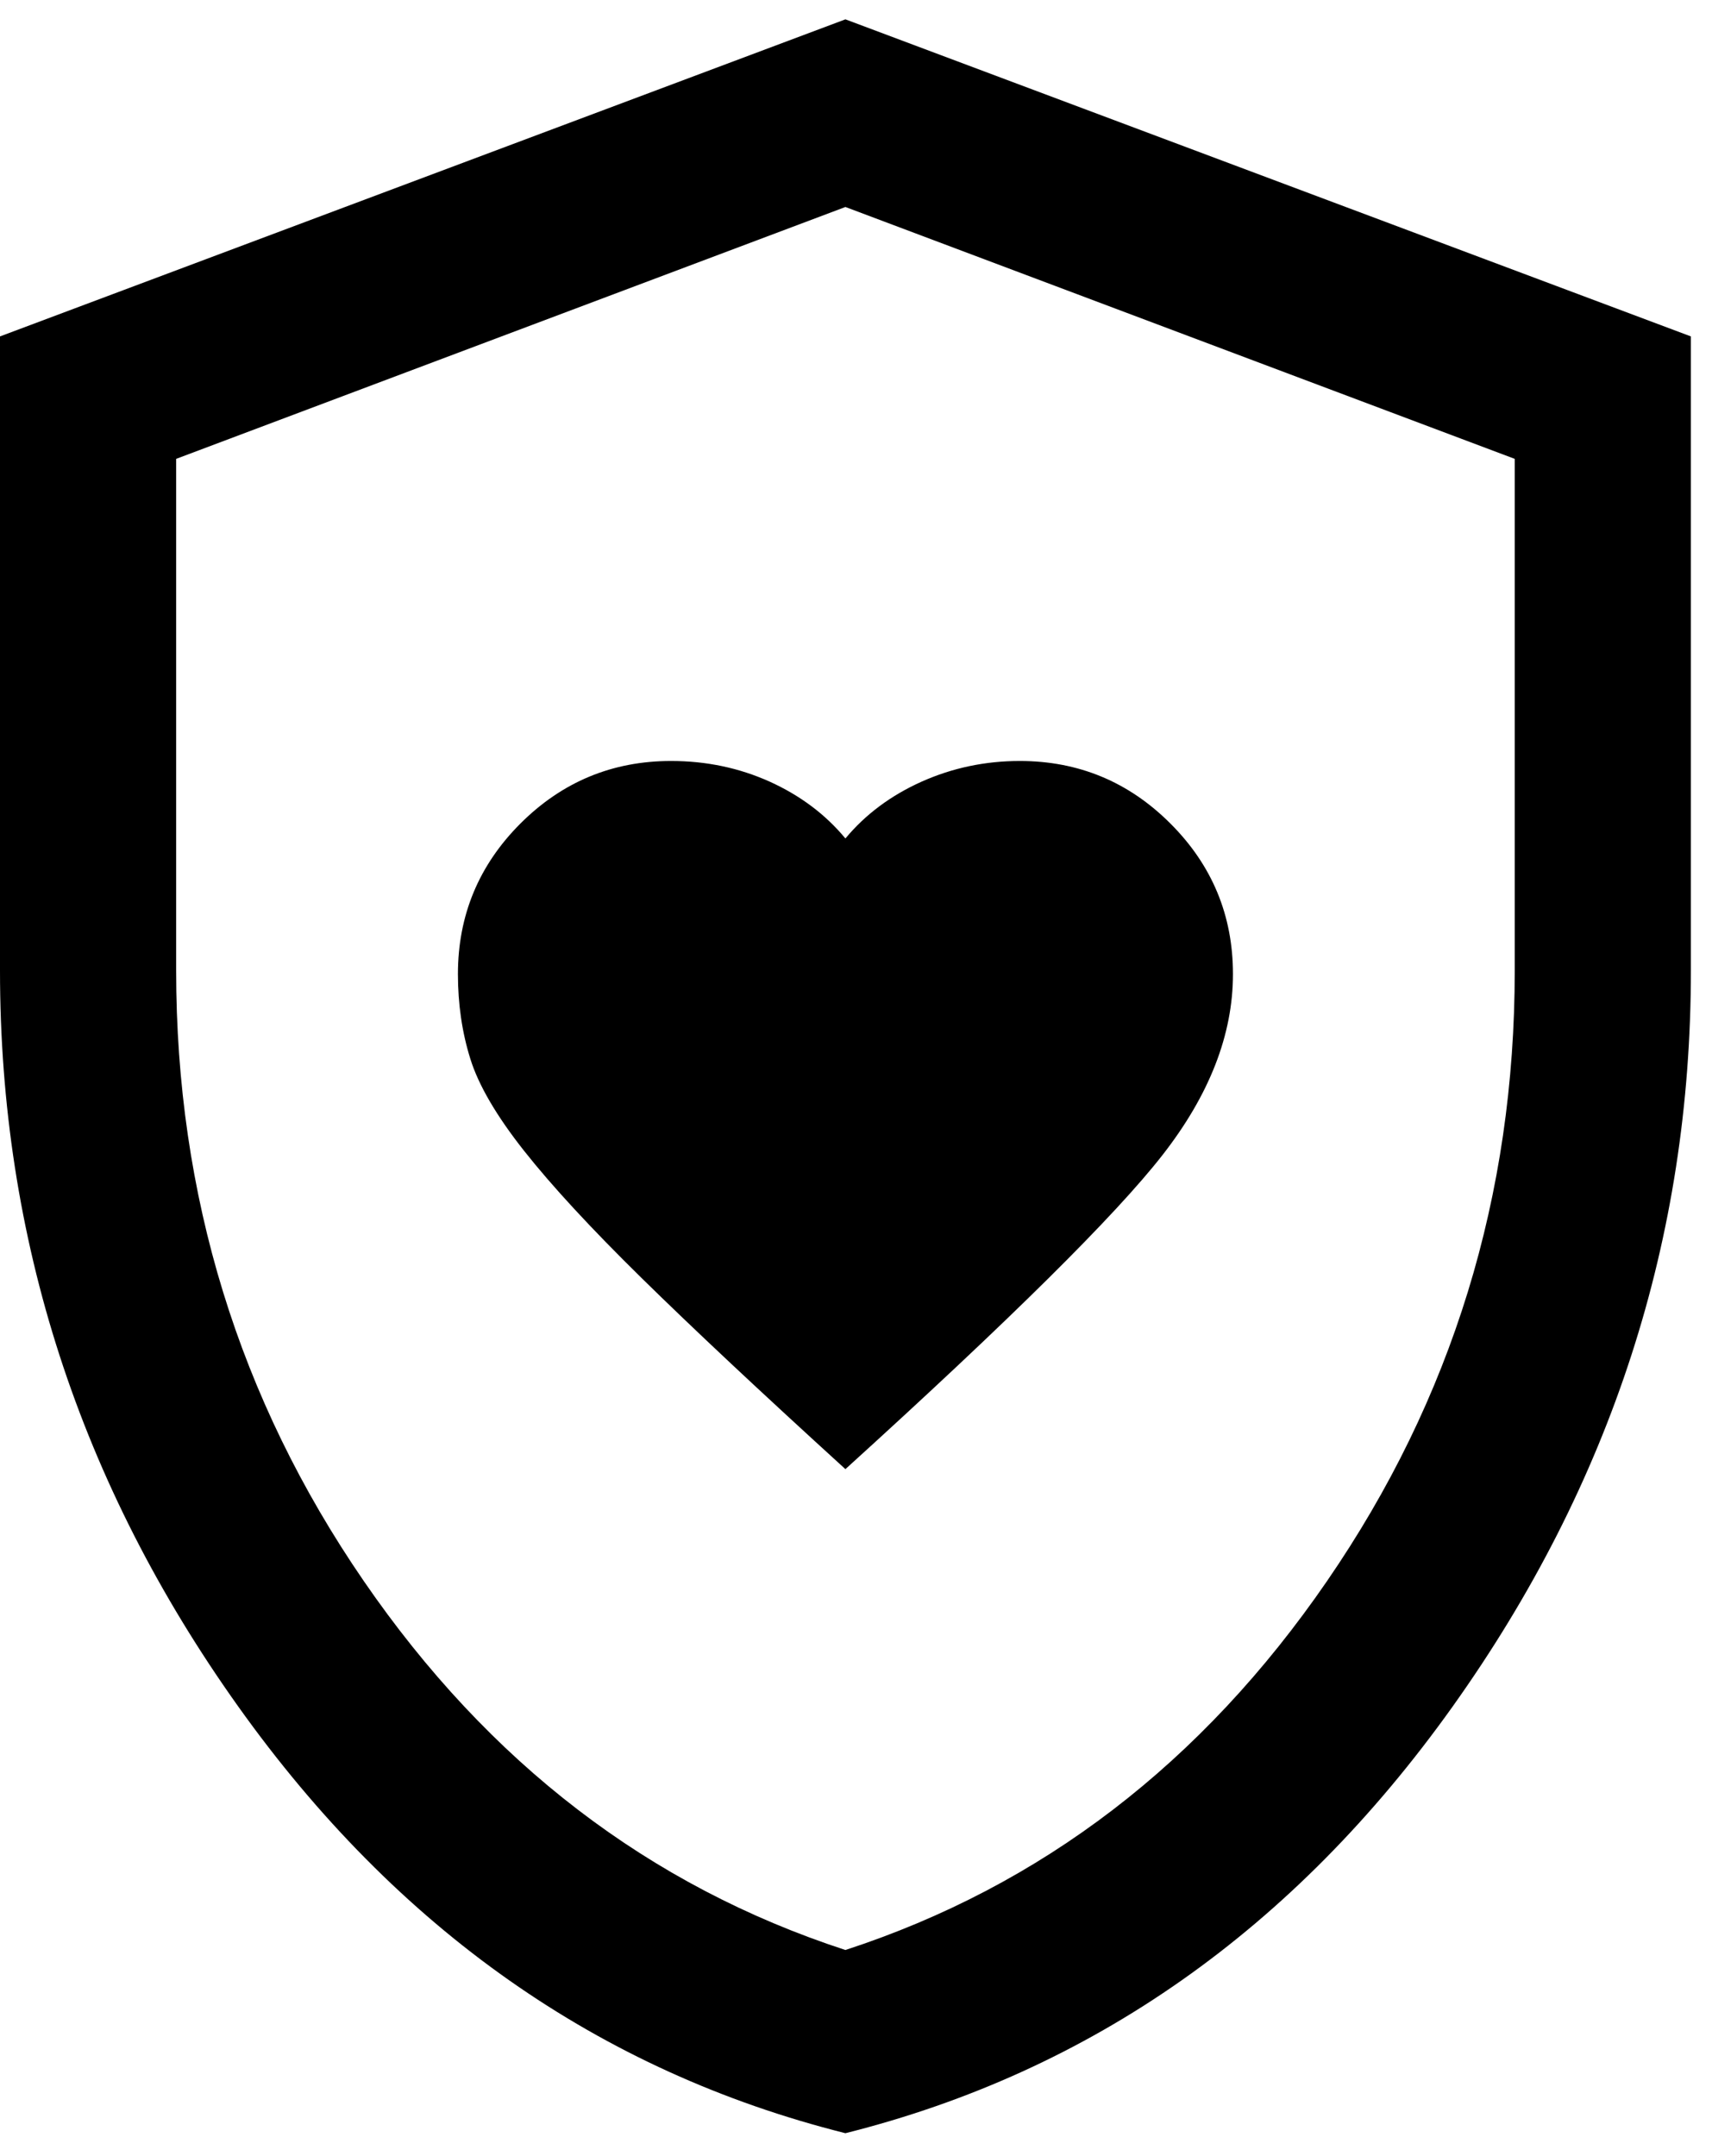
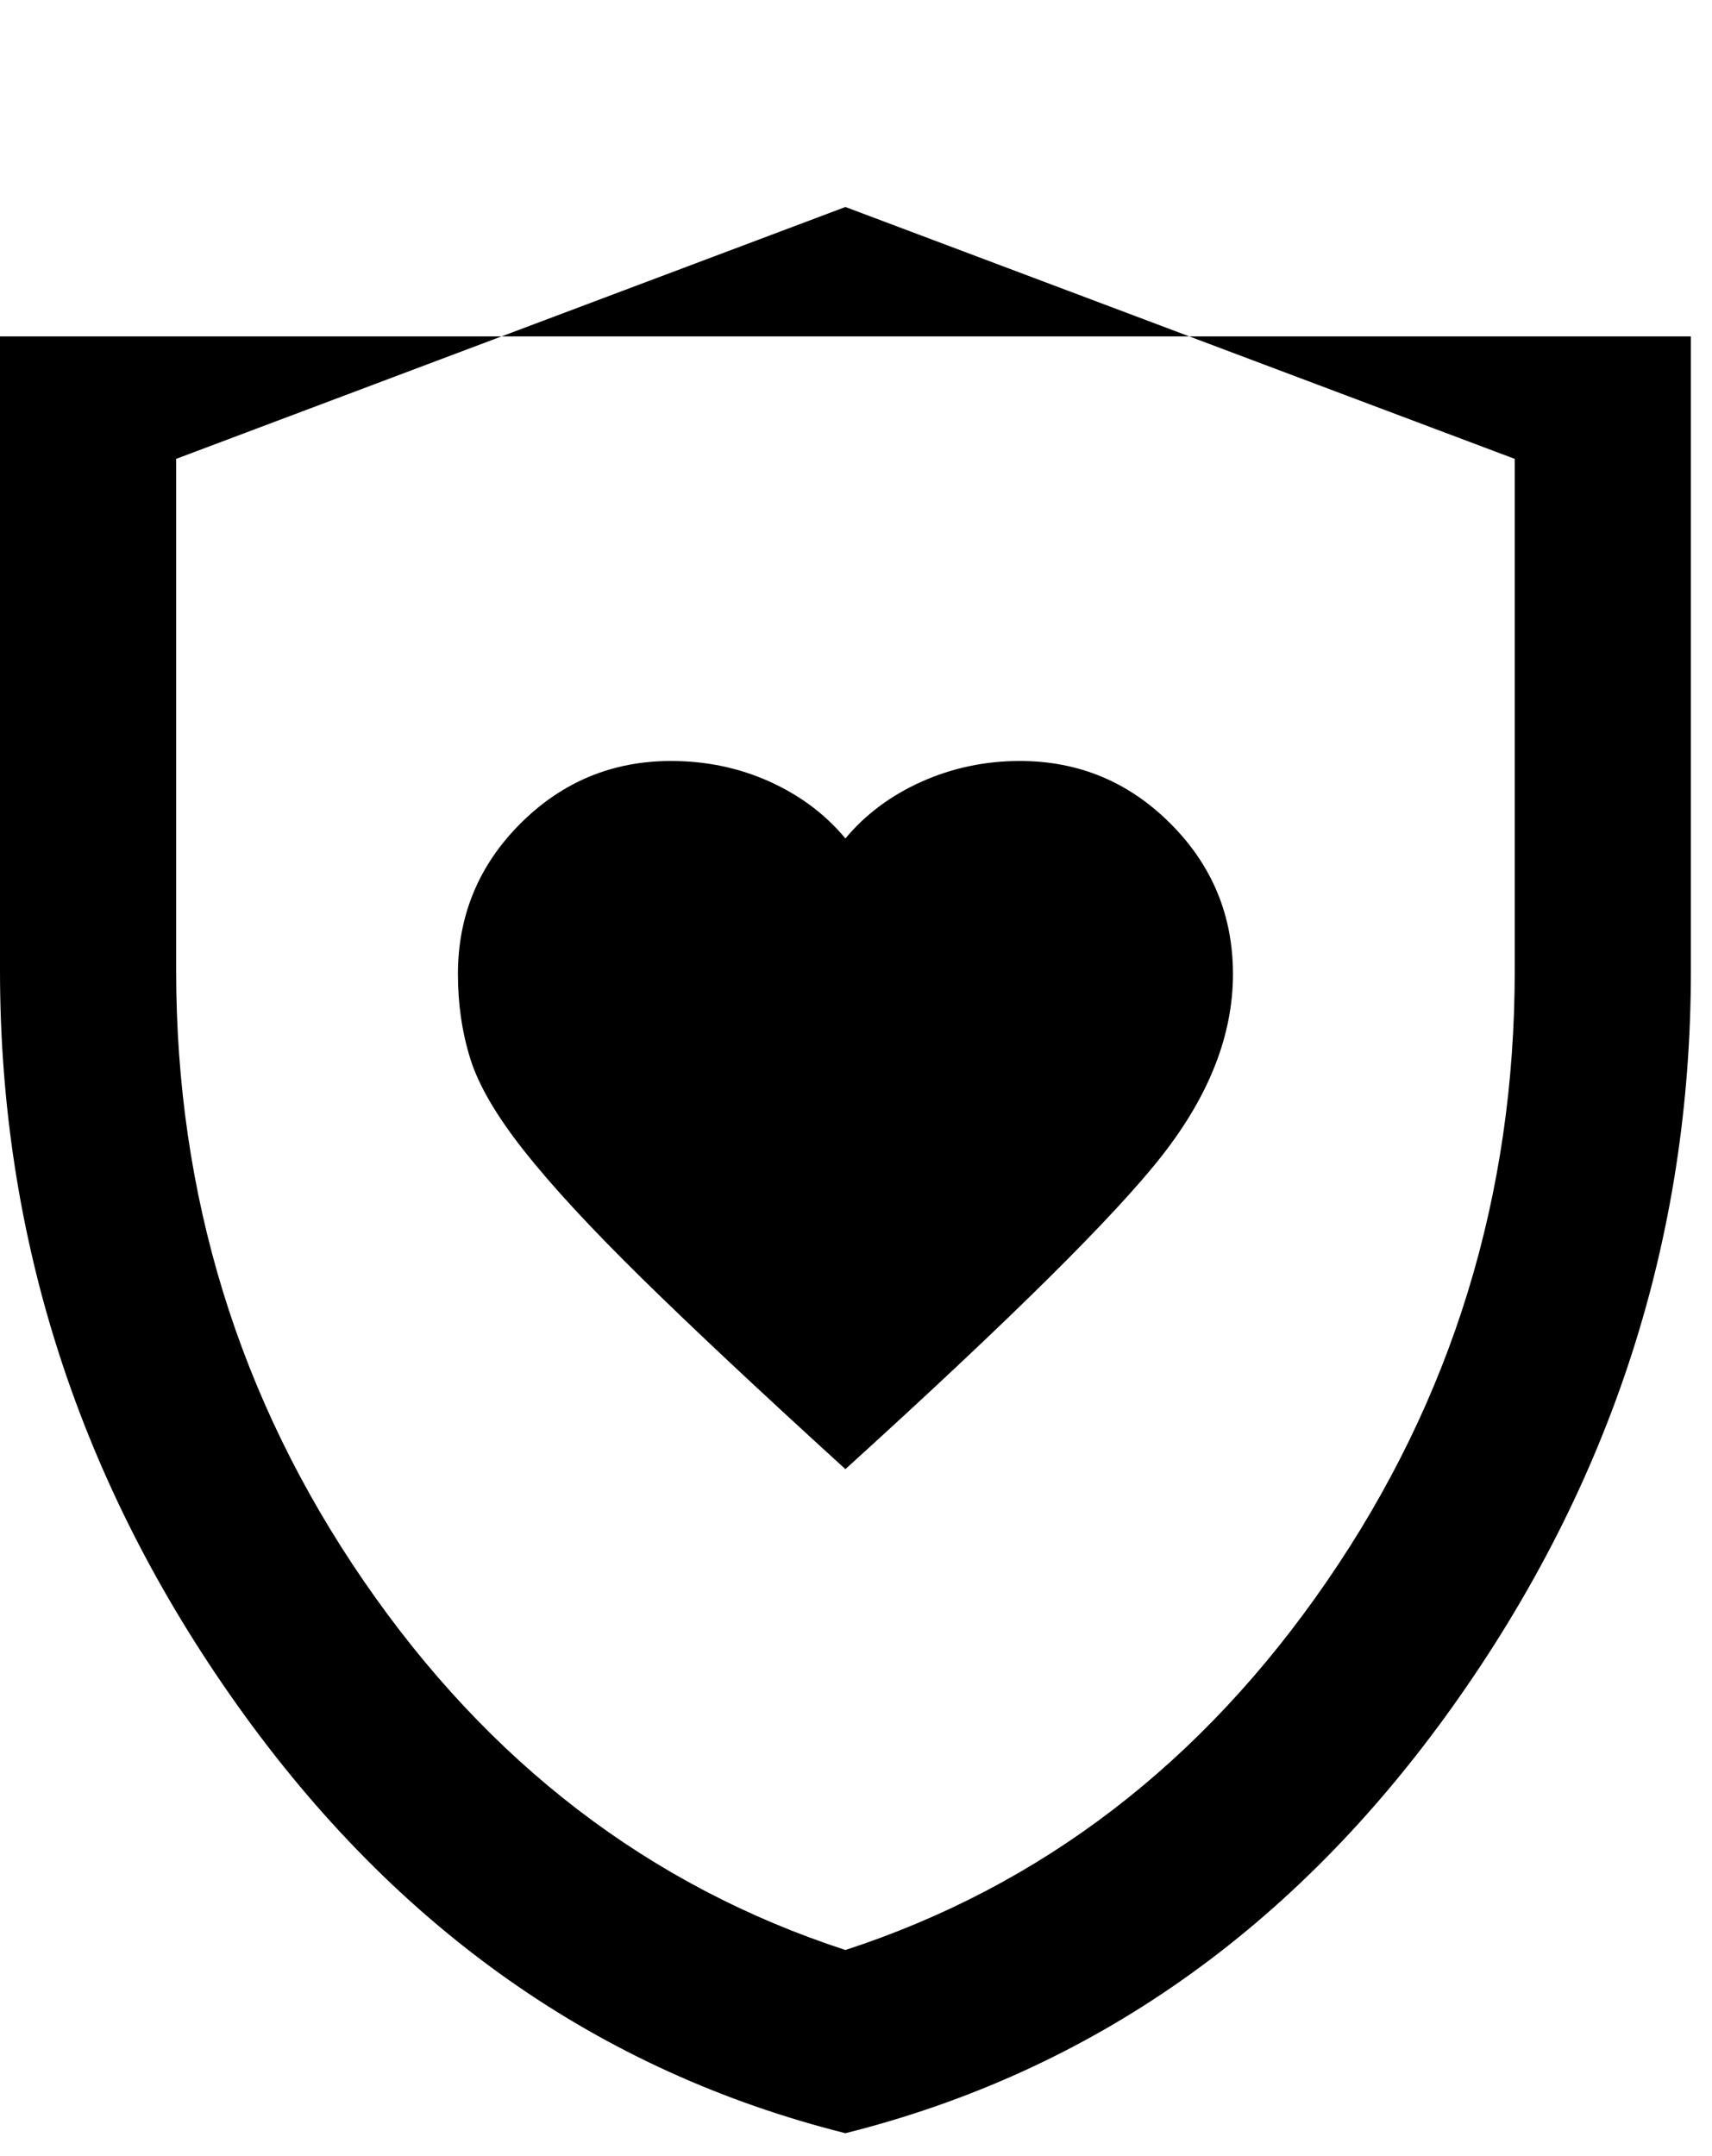
<svg xmlns="http://www.w3.org/2000/svg" width="27" height="34" viewBox="0 0 27 34" fill="none">
-   <path d="M13.333 23.167C15.926 20.815 17.593 19.164 18.333 18.215C19.074 17.266 19.445 16.315 19.445 15.361C19.445 14.435 19.116 13.643 18.458 12.986C17.801 12.329 17.009 12 16.083 12C15.537 12 15.021 12.109 14.535 12.326C14.049 12.544 13.648 12.843 13.333 13.222C13.019 12.843 12.62 12.544 12.139 12.326C11.657 12.109 11.139 12 10.583 12C9.658 12 8.866 12.329 8.208 12.986C7.551 13.643 7.222 14.435 7.222 15.361C7.222 15.834 7.287 16.278 7.417 16.695C7.546 17.111 7.829 17.595 8.264 18.146C8.699 18.697 9.317 19.366 10.118 20.153C10.919 20.94 11.991 21.945 13.333 23.167ZM13.333 33.639C9.454 32.666 6.262 30.424 3.757 26.91C1.252 23.396 0 19.528 0 15.305V5.305L13.333 0.305L26.667 5.305V15.305C26.667 19.528 25.414 23.396 22.91 26.91C20.405 30.424 17.213 32.666 13.333 33.639ZM13.333 30.75C16.426 29.741 18.958 27.801 20.93 24.93C22.903 22.06 23.889 18.852 23.889 15.305V7.236L13.333 3.264L2.778 7.236V15.305C2.778 18.852 3.764 22.06 5.736 24.93C7.708 27.801 10.241 29.741 13.333 30.75Z" fill="black" />
+   <path d="M13.333 23.167C15.926 20.815 17.593 19.164 18.333 18.215C19.074 17.266 19.445 16.315 19.445 15.361C19.445 14.435 19.116 13.643 18.458 12.986C17.801 12.329 17.009 12 16.083 12C15.537 12 15.021 12.109 14.535 12.326C14.049 12.544 13.648 12.843 13.333 13.222C13.019 12.843 12.62 12.544 12.139 12.326C11.657 12.109 11.139 12 10.583 12C9.658 12 8.866 12.329 8.208 12.986C7.551 13.643 7.222 14.435 7.222 15.361C7.222 15.834 7.287 16.278 7.417 16.695C7.546 17.111 7.829 17.595 8.264 18.146C8.699 18.697 9.317 19.366 10.118 20.153C10.919 20.94 11.991 21.945 13.333 23.167ZM13.333 33.639C9.454 32.666 6.262 30.424 3.757 26.91C1.252 23.396 0 19.528 0 15.305V5.305L26.667 5.305V15.305C26.667 19.528 25.414 23.396 22.91 26.91C20.405 30.424 17.213 32.666 13.333 33.639ZM13.333 30.75C16.426 29.741 18.958 27.801 20.93 24.93C22.903 22.06 23.889 18.852 23.889 15.305V7.236L13.333 3.264L2.778 7.236V15.305C2.778 18.852 3.764 22.06 5.736 24.93C7.708 27.801 10.241 29.741 13.333 30.75Z" fill="black" />
</svg>